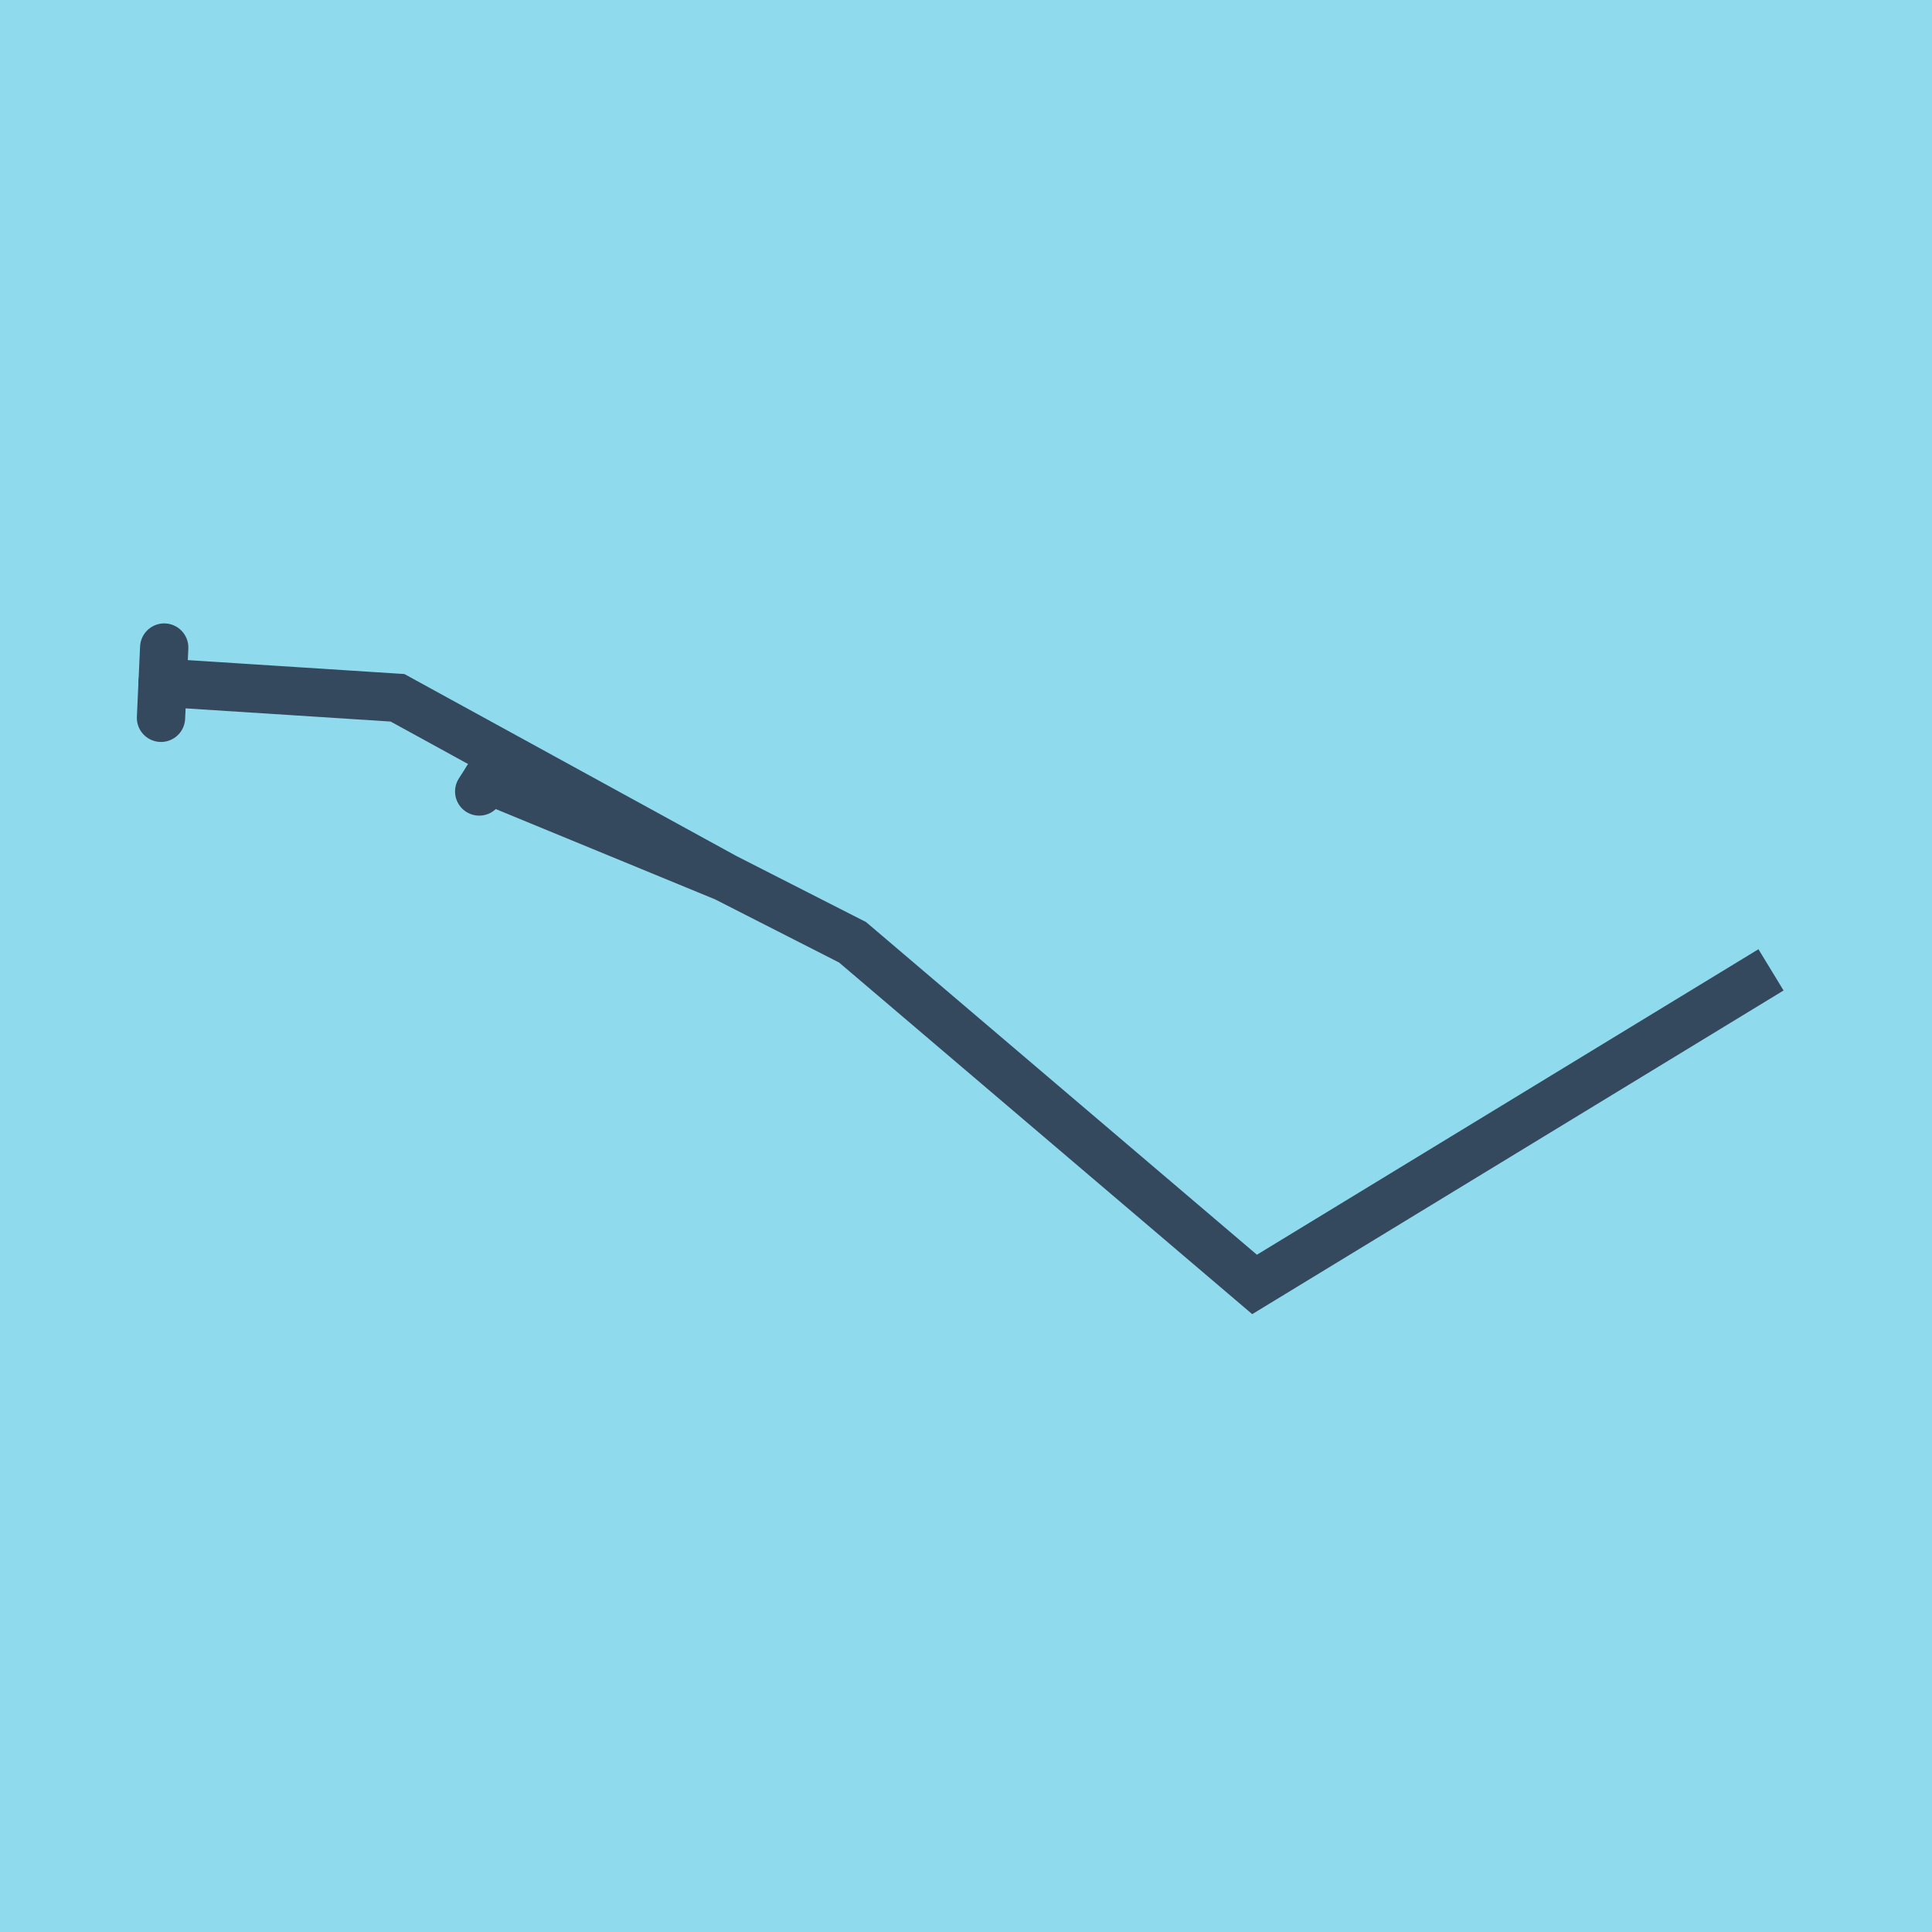
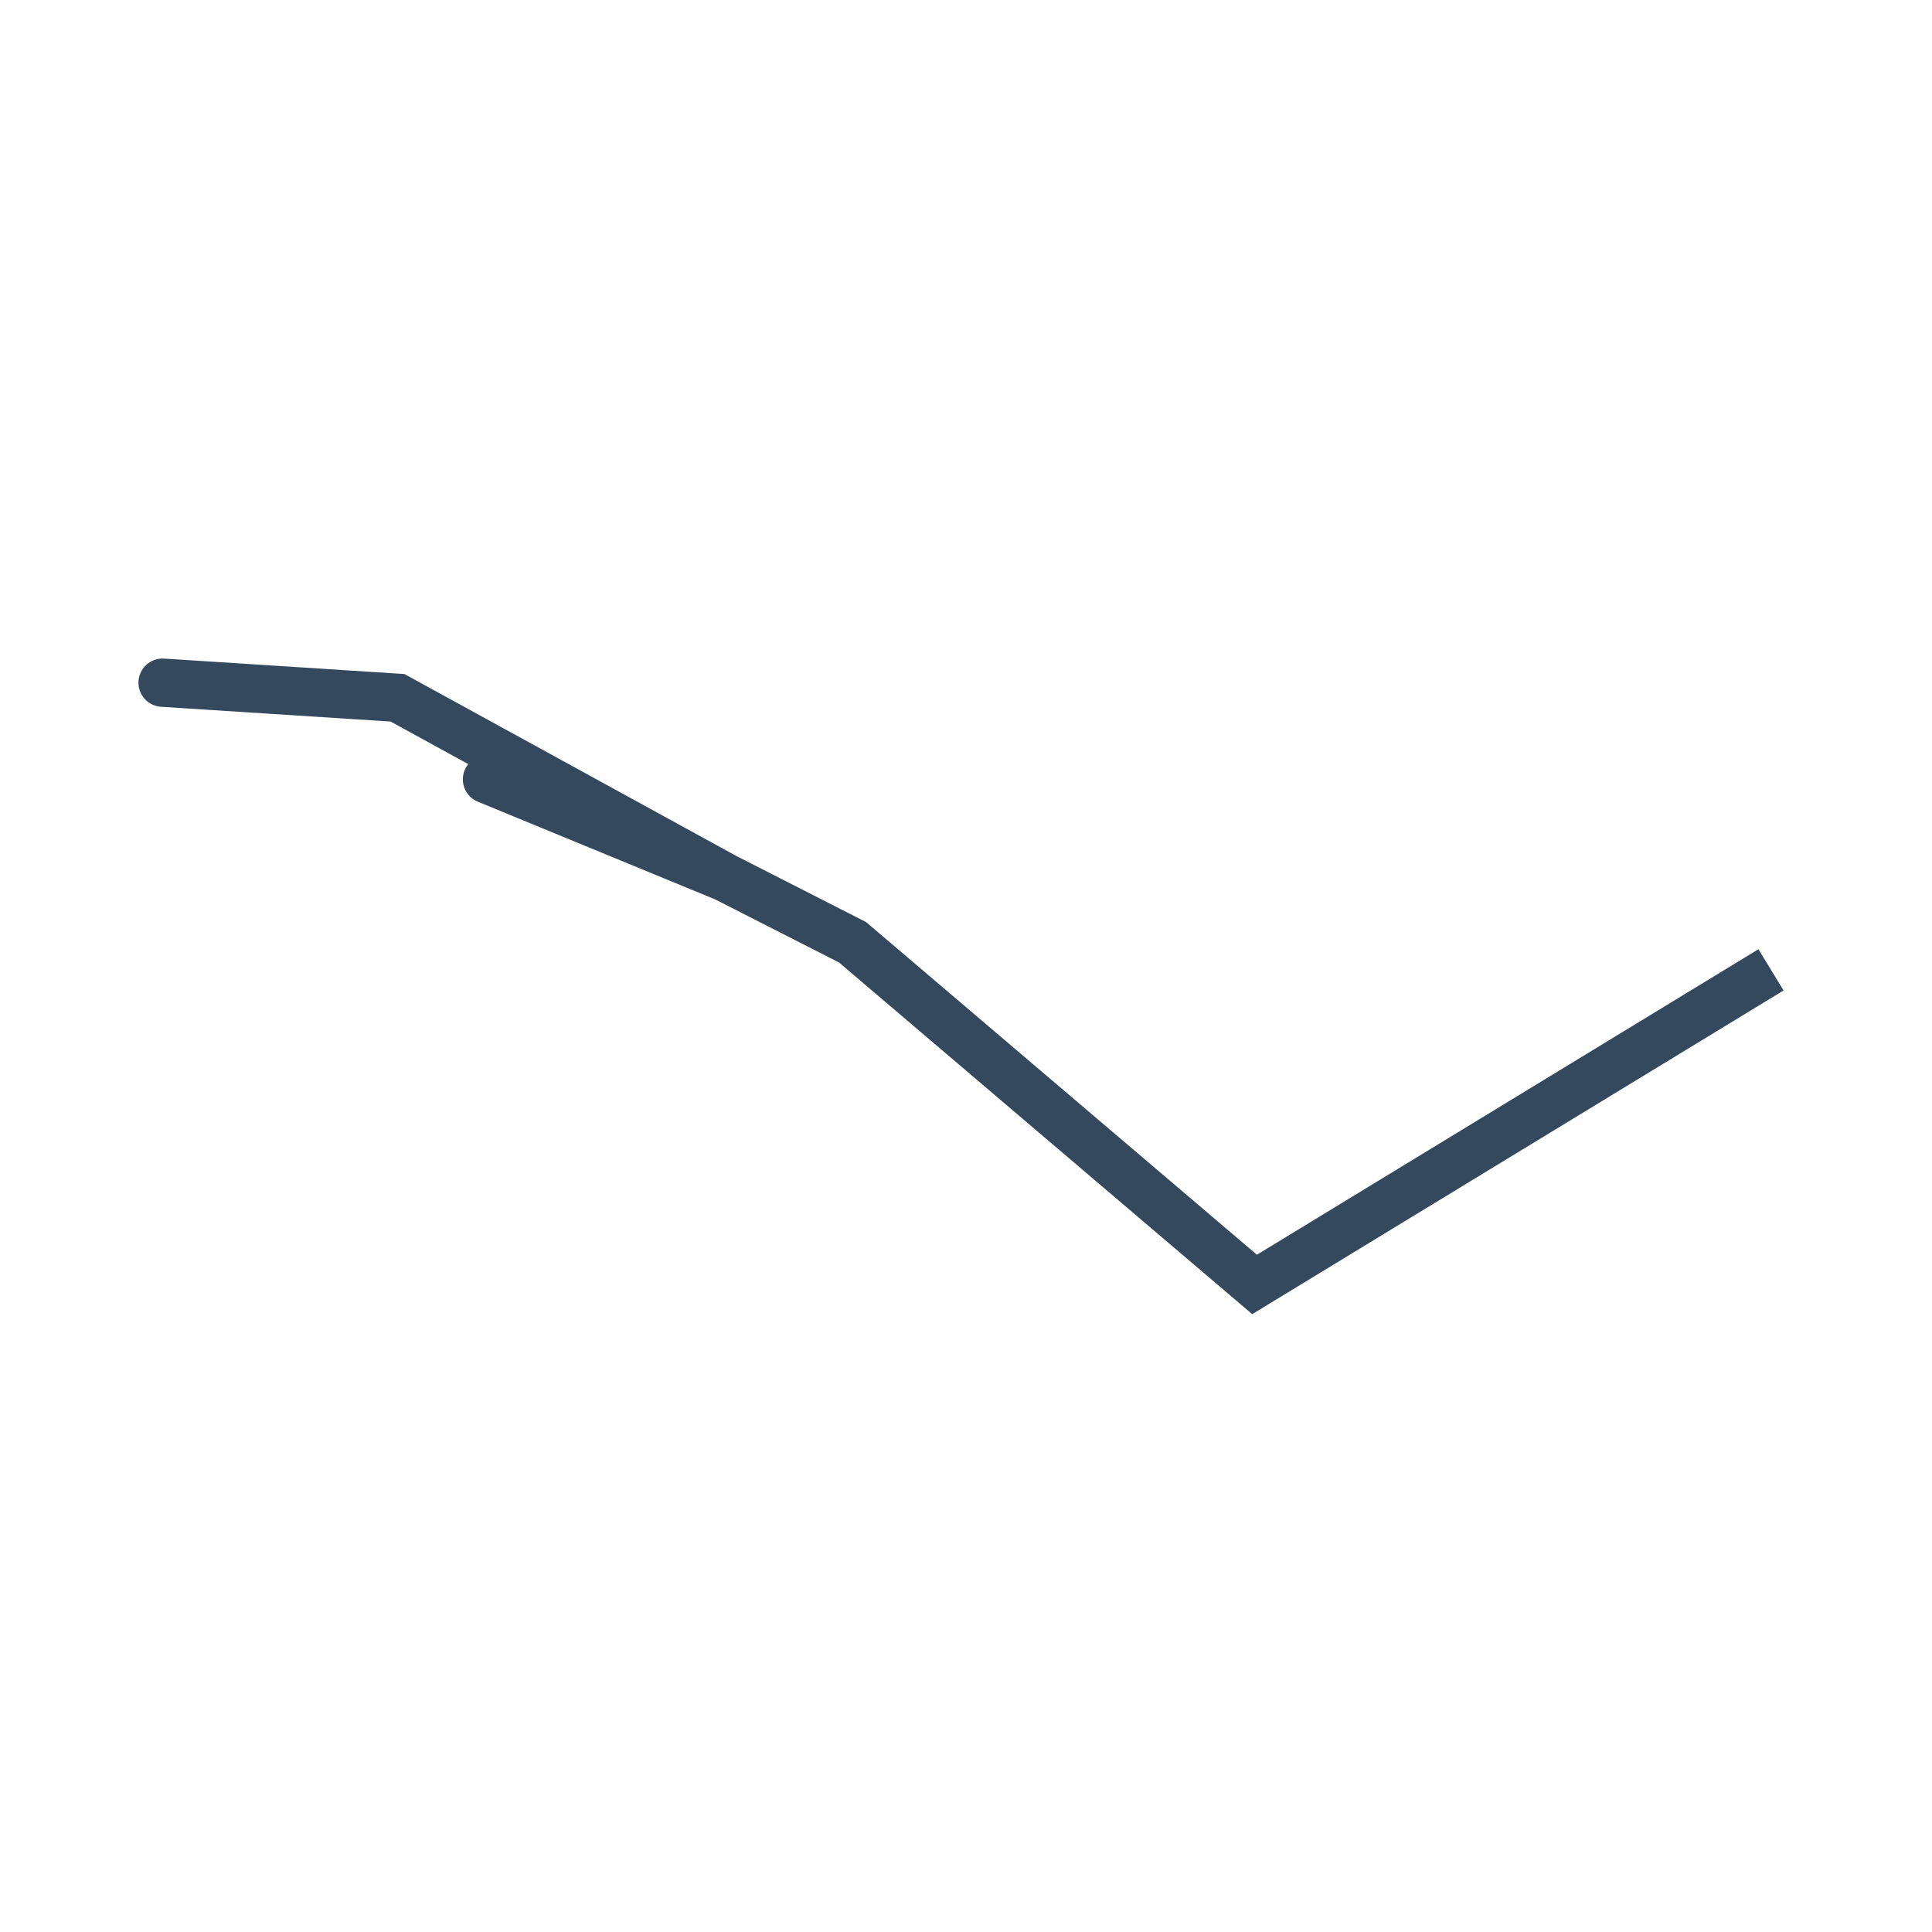
<svg xmlns="http://www.w3.org/2000/svg" viewBox="-10 -10 120 120" preserveAspectRatio="xMidYMid meet">
-   <path style="fill:#90daee" d="M-10-10h120v120H-10z" />
-   <polyline stroke-linecap="round" points="0.199,30.221 0,34.584 " style="fill:none;stroke:#34495e;stroke-width: 3px" />
-   <polyline stroke-linecap="round" points="20.732,37.654 19.764,39.16 " style="fill:none;stroke:#34495e;stroke-width: 3px" />
  <polyline stroke-linecap="round" points="0.099,32.403 14.69,33.341 35.044,44.498 42.954,48.527 67.923,69.779 100,50.239 67.923,69.779 42.954,48.527 35.044,44.498 20.248,38.407 " style="fill:none;stroke:#34495e;stroke-width: 3px" />
</svg>